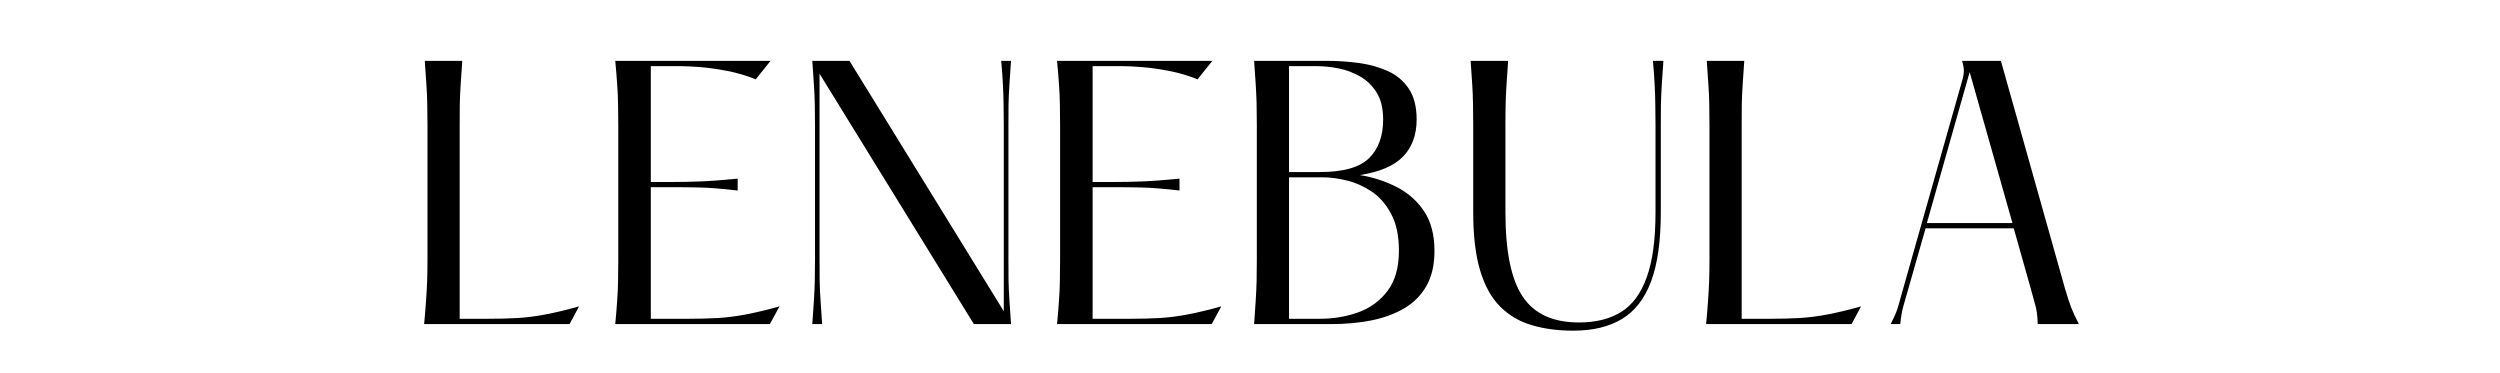
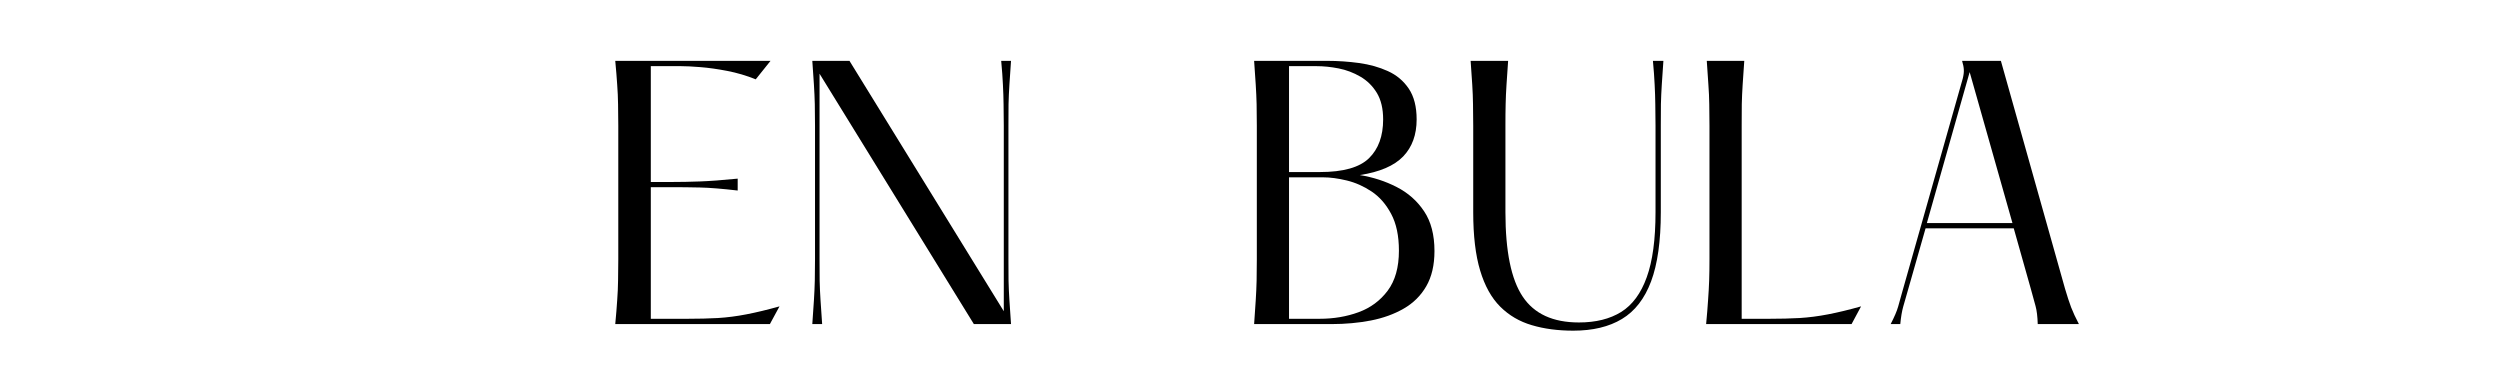
<svg xmlns="http://www.w3.org/2000/svg" width="482" zoomAndPan="magnify" viewBox="0 0 361.5 54" height="72" preserveAspectRatio="xMidYMid meet" version="1.0">
  <defs>
    <g />
  </defs>
  <g fill="#000000" fill-opacity="1">
    <g transform="translate(58.001, 46.862)">
      <g>
-         <path d="M 3.422 -38.062 L 8.844 -38.062 C 8.75 -36.727 8.672 -35.578 8.609 -34.609 C 8.547 -33.641 8.504 -32.703 8.484 -31.797 C 8.473 -30.898 8.469 -29.863 8.469 -28.688 L 8.469 -0.766 L 12.469 -0.766 C 14.051 -0.766 15.508 -0.801 16.844 -0.875 C 18.176 -0.957 19.547 -1.133 20.953 -1.406 C 22.367 -1.676 23.961 -2.062 25.734 -2.562 L 24.359 0 L 3.328 0 C 3.453 -1.332 3.547 -2.484 3.609 -3.453 C 3.68 -4.422 3.734 -5.363 3.766 -6.281 C 3.797 -7.195 3.812 -8.227 3.812 -9.375 L 3.812 -28.688 C 3.812 -29.863 3.801 -30.898 3.781 -31.797 C 3.77 -32.703 3.727 -33.641 3.656 -34.609 C 3.594 -35.578 3.516 -36.727 3.422 -38.062 Z M 3.422 -38.062 " />
-       </g>
+         </g>
    </g>
  </g>
  <g fill="#000000" fill-opacity="1">
    <g transform="translate(85.638, 46.862)">
      <g>
        <path d="M 3.328 -38.062 L 25.781 -38.062 L 23.641 -35.391 C 22.305 -35.93 20.93 -36.336 19.516 -36.609 C 18.109 -36.879 16.816 -37.062 15.641 -37.156 C 14.473 -37.25 13.523 -37.297 12.797 -37.297 L 8.469 -37.297 L 8.469 -20.547 L 11.516 -20.547 C 12.785 -20.547 14.133 -20.57 15.562 -20.625 C 16.988 -20.676 18.812 -20.812 21.031 -21.031 L 21.031 -19.312 C 18.812 -19.57 16.988 -19.719 15.562 -19.75 C 14.133 -19.781 12.785 -19.797 11.516 -19.797 L 8.469 -19.797 L 8.469 -0.766 L 13.797 -0.766 C 15.379 -0.766 16.836 -0.801 18.172 -0.875 C 19.504 -0.957 20.875 -1.133 22.281 -1.406 C 23.695 -1.676 25.297 -2.062 27.078 -2.562 L 25.688 0 L 3.328 0 C 3.453 -1.332 3.547 -2.484 3.609 -3.453 C 3.68 -4.422 3.723 -5.363 3.734 -6.281 C 3.754 -7.195 3.766 -8.227 3.766 -9.375 L 3.766 -28.688 C 3.766 -29.863 3.754 -30.898 3.734 -31.797 C 3.723 -32.703 3.68 -33.641 3.609 -34.609 C 3.547 -35.578 3.453 -36.727 3.328 -38.062 Z M 3.328 -38.062 " />
      </g>
    </g>
  </g>
  <g fill="#000000" fill-opacity="1">
    <g transform="translate(114.132, 46.862)">
      <g>
        <path d="M 31.688 -28.688 L 31.688 -9.375 C 31.688 -8.227 31.691 -7.195 31.703 -6.281 C 31.723 -5.363 31.766 -4.422 31.828 -3.453 C 31.891 -2.484 31.969 -1.332 32.062 0 L 26.688 0 L 4.375 -36.203 L 4.375 -9.375 C 4.375 -8.227 4.379 -7.195 4.391 -6.281 C 4.41 -5.363 4.453 -4.422 4.516 -3.453 C 4.578 -2.484 4.656 -1.332 4.75 0 L 3.328 0 C 3.422 -1.332 3.5 -2.484 3.562 -3.453 C 3.625 -4.422 3.664 -5.363 3.688 -6.281 C 3.707 -7.195 3.719 -8.227 3.719 -9.375 L 3.719 -28.688 C 3.719 -29.863 3.707 -30.898 3.688 -31.797 C 3.664 -32.703 3.625 -33.641 3.562 -34.609 C 3.5 -35.578 3.422 -36.727 3.328 -38.062 L 8.703 -38.062 L 31.016 -1.859 L 31.016 -28.688 C 31.016 -29.863 31.004 -30.898 30.984 -31.797 C 30.973 -32.703 30.941 -33.641 30.891 -34.609 C 30.848 -35.578 30.766 -36.727 30.641 -38.062 L 32.062 -38.062 C 31.969 -36.727 31.891 -35.578 31.828 -34.609 C 31.766 -33.641 31.723 -32.703 31.703 -31.797 C 31.691 -30.898 31.688 -29.863 31.688 -28.688 Z M 31.688 -28.688 " />
      </g>
    </g>
  </g>
  <g fill="#000000" fill-opacity="1">
    <g transform="translate(149.524, 46.862)">
      <g>
-         <path d="M 3.328 -38.062 L 25.781 -38.062 L 23.641 -35.391 C 22.305 -35.93 20.93 -36.336 19.516 -36.609 C 18.109 -36.879 16.816 -37.062 15.641 -37.156 C 14.473 -37.25 13.523 -37.297 12.797 -37.297 L 8.469 -37.297 L 8.469 -20.547 L 11.516 -20.547 C 12.785 -20.547 14.133 -20.57 15.562 -20.625 C 16.988 -20.676 18.812 -20.812 21.031 -21.031 L 21.031 -19.312 C 18.812 -19.57 16.988 -19.719 15.562 -19.75 C 14.133 -19.781 12.785 -19.797 11.516 -19.797 L 8.469 -19.797 L 8.469 -0.766 L 13.797 -0.766 C 15.379 -0.766 16.836 -0.801 18.172 -0.875 C 19.504 -0.957 20.875 -1.133 22.281 -1.406 C 23.695 -1.676 25.297 -2.062 27.078 -2.562 L 25.688 0 L 3.328 0 C 3.453 -1.332 3.547 -2.484 3.609 -3.453 C 3.68 -4.422 3.723 -5.363 3.734 -6.281 C 3.754 -7.195 3.766 -8.227 3.766 -9.375 L 3.766 -28.688 C 3.766 -29.863 3.754 -30.898 3.734 -31.797 C 3.723 -32.703 3.68 -33.641 3.609 -34.609 C 3.547 -35.578 3.453 -36.727 3.328 -38.062 Z M 3.328 -38.062 " />
-       </g>
+         </g>
    </g>
  </g>
  <g fill="#000000" fill-opacity="1">
    <g transform="translate(178.018, 46.862)">
      <g>
        <path d="M 18.609 -21.547 C 20.535 -21.234 22.316 -20.656 23.953 -19.812 C 25.586 -18.977 26.906 -17.812 27.906 -16.312 C 28.906 -14.82 29.406 -12.906 29.406 -10.562 C 29.406 -8.531 29.008 -6.832 28.219 -5.469 C 27.426 -4.102 26.336 -3.023 24.953 -2.234 C 23.578 -1.441 21.992 -0.867 20.203 -0.516 C 18.41 -0.172 16.531 0 14.562 0 L 3.328 0 C 3.422 -1.332 3.5 -2.484 3.562 -3.453 C 3.625 -4.422 3.664 -5.363 3.688 -6.281 C 3.707 -7.195 3.719 -8.227 3.719 -9.375 L 3.719 -28.688 C 3.719 -29.863 3.707 -30.898 3.688 -31.797 C 3.664 -32.703 3.625 -33.641 3.562 -34.609 C 3.5 -35.578 3.422 -36.727 3.328 -38.062 L 13.938 -38.062 C 15.457 -38.062 16.977 -37.957 18.5 -37.75 C 20.031 -37.539 21.422 -37.148 22.672 -36.578 C 23.922 -36.016 24.926 -35.172 25.688 -34.047 C 26.445 -32.922 26.828 -31.438 26.828 -29.594 C 26.828 -27.375 26.176 -25.586 24.875 -24.234 C 23.582 -22.891 21.492 -21.992 18.609 -21.547 Z M 8.375 -37.297 L 8.375 -21.984 L 12.844 -21.984 C 16.207 -21.984 18.57 -22.648 19.938 -23.984 C 21.301 -25.316 21.984 -27.188 21.984 -29.594 C 21.984 -31.145 21.68 -32.422 21.078 -33.422 C 20.473 -34.422 19.676 -35.207 18.688 -35.781 C 17.707 -36.352 16.66 -36.75 15.547 -36.969 C 14.441 -37.188 13.367 -37.297 12.328 -37.297 Z M 12.797 -0.766 C 14.828 -0.766 16.707 -1.082 18.438 -1.719 C 20.164 -2.352 21.566 -3.391 22.641 -4.828 C 23.723 -6.273 24.266 -8.203 24.266 -10.609 C 24.266 -12.766 23.891 -14.539 23.141 -15.938 C 22.398 -17.332 21.457 -18.41 20.312 -19.172 C 19.176 -19.93 17.977 -20.461 16.719 -20.766 C 15.469 -21.066 14.336 -21.219 13.328 -21.219 L 8.375 -21.219 L 8.375 -0.766 Z M 12.797 -0.766 " />
      </g>
    </g>
  </g>
  <g fill="#000000" fill-opacity="1">
    <g transform="translate(209.794, 46.862)">
      <g>
        <path d="M 2.859 -38.062 L 8.281 -38.062 C 8.188 -36.727 8.109 -35.578 8.047 -34.609 C 7.984 -33.641 7.941 -32.703 7.922 -31.797 C 7.898 -30.898 7.891 -29.863 7.891 -28.688 L 7.891 -16.172 C 7.891 -10.523 8.723 -6.457 10.391 -3.969 C 12.055 -1.477 14.766 -0.234 18.516 -0.234 C 20.953 -0.234 22.988 -0.738 24.625 -1.75 C 26.258 -2.77 27.492 -4.445 28.328 -6.781 C 29.172 -9.113 29.594 -12.242 29.594 -16.172 L 29.594 -28.688 C 29.594 -29.863 29.582 -30.898 29.562 -31.797 C 29.551 -32.703 29.52 -33.641 29.469 -34.609 C 29.426 -35.578 29.344 -36.727 29.219 -38.062 L 30.734 -38.062 C 30.641 -36.727 30.562 -35.578 30.5 -34.609 C 30.438 -33.641 30.395 -32.703 30.375 -31.797 C 30.363 -30.898 30.359 -29.863 30.359 -28.688 L 30.359 -16.172 C 30.359 -12.016 29.891 -8.68 28.953 -6.172 C 28.016 -3.672 26.609 -1.859 24.734 -0.734 C 22.867 0.391 20.523 0.953 17.703 0.953 C 15.484 0.953 13.484 0.688 11.703 0.156 C 9.93 -0.363 8.41 -1.254 7.141 -2.516 C 5.867 -3.785 4.898 -5.531 4.234 -7.75 C 3.566 -9.969 3.234 -12.773 3.234 -16.172 L 3.234 -28.688 C 3.234 -29.863 3.223 -30.898 3.203 -31.797 C 3.191 -32.703 3.156 -33.641 3.094 -34.609 C 3.031 -35.578 2.953 -36.727 2.859 -38.062 Z M 2.859 -38.062 " />
      </g>
    </g>
  </g>
  <g fill="#000000" fill-opacity="1">
    <g transform="translate(243.378, 46.862)">
      <g>
        <path d="M 3.422 -38.062 L 8.844 -38.062 C 8.75 -36.727 8.672 -35.578 8.609 -34.609 C 8.547 -33.641 8.504 -32.703 8.484 -31.797 C 8.473 -30.898 8.469 -29.863 8.469 -28.688 L 8.469 -0.766 L 12.469 -0.766 C 14.051 -0.766 15.508 -0.801 16.844 -0.875 C 18.176 -0.957 19.547 -1.133 20.953 -1.406 C 22.367 -1.676 23.961 -2.062 25.734 -2.562 L 24.359 0 L 3.328 0 C 3.453 -1.332 3.547 -2.484 3.609 -3.453 C 3.68 -4.422 3.734 -5.363 3.766 -6.281 C 3.797 -7.195 3.812 -8.227 3.812 -9.375 L 3.812 -28.688 C 3.812 -29.863 3.801 -30.898 3.781 -31.797 C 3.77 -32.703 3.727 -33.641 3.656 -34.609 C 3.594 -35.578 3.516 -36.727 3.422 -38.062 Z M 3.422 -38.062 " />
      </g>
    </g>
  </g>
  <g fill="#000000" fill-opacity="1">
    <g transform="translate(271.016, 46.862)">
      <g>
        <path d="M 27.594 -5.094 C 27.914 -4.008 28.207 -3.117 28.469 -2.422 C 28.738 -1.723 29.113 -0.914 29.594 0 L 23.641 0 C 23.609 -1.082 23.504 -1.945 23.328 -2.594 C 23.16 -3.238 22.93 -4.07 22.641 -5.094 L 20.172 -13.844 L 7.422 -13.844 L 4.859 -4.859 C 4.598 -3.961 4.375 -3.18 4.188 -2.516 C 4 -1.848 3.859 -1.008 3.766 0 L 2.375 0 C 2.914 -1.039 3.273 -1.879 3.453 -2.516 C 3.629 -3.148 3.844 -3.914 4.094 -4.812 L 12.797 -35.5 C 12.922 -36 12.973 -36.422 12.953 -36.766 C 12.941 -37.117 12.859 -37.551 12.703 -38.062 L 18.312 -38.062 Z M 7.609 -14.609 L 19.984 -14.609 L 13.797 -36.438 Z M 7.609 -14.609 " />
      </g>
    </g>
  </g>
</svg>